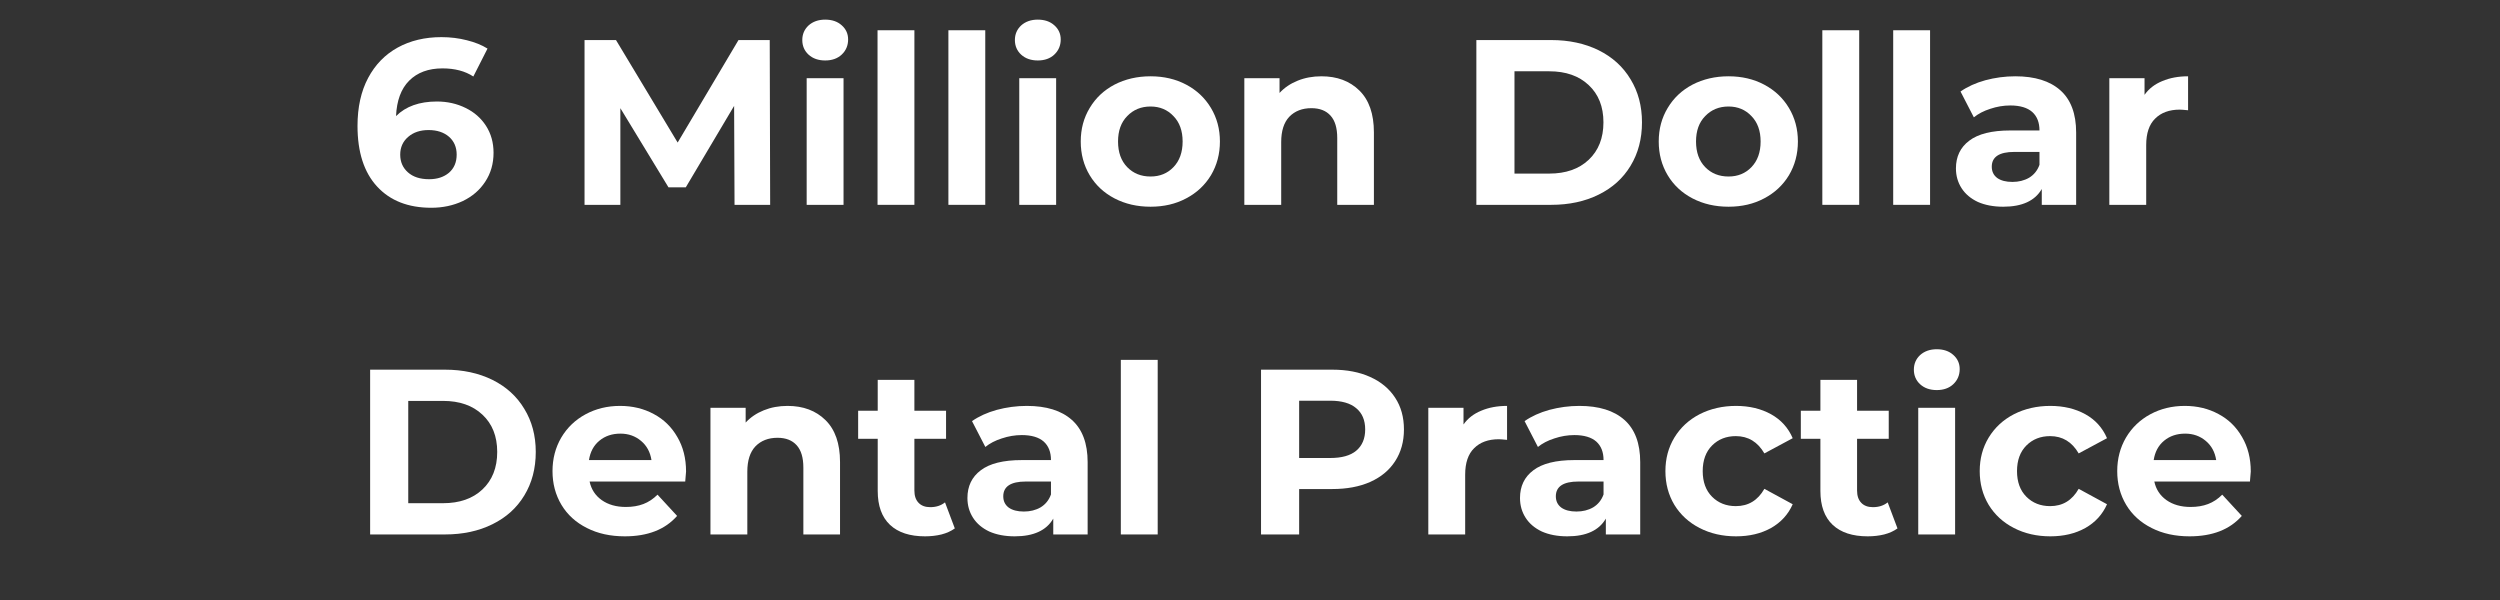
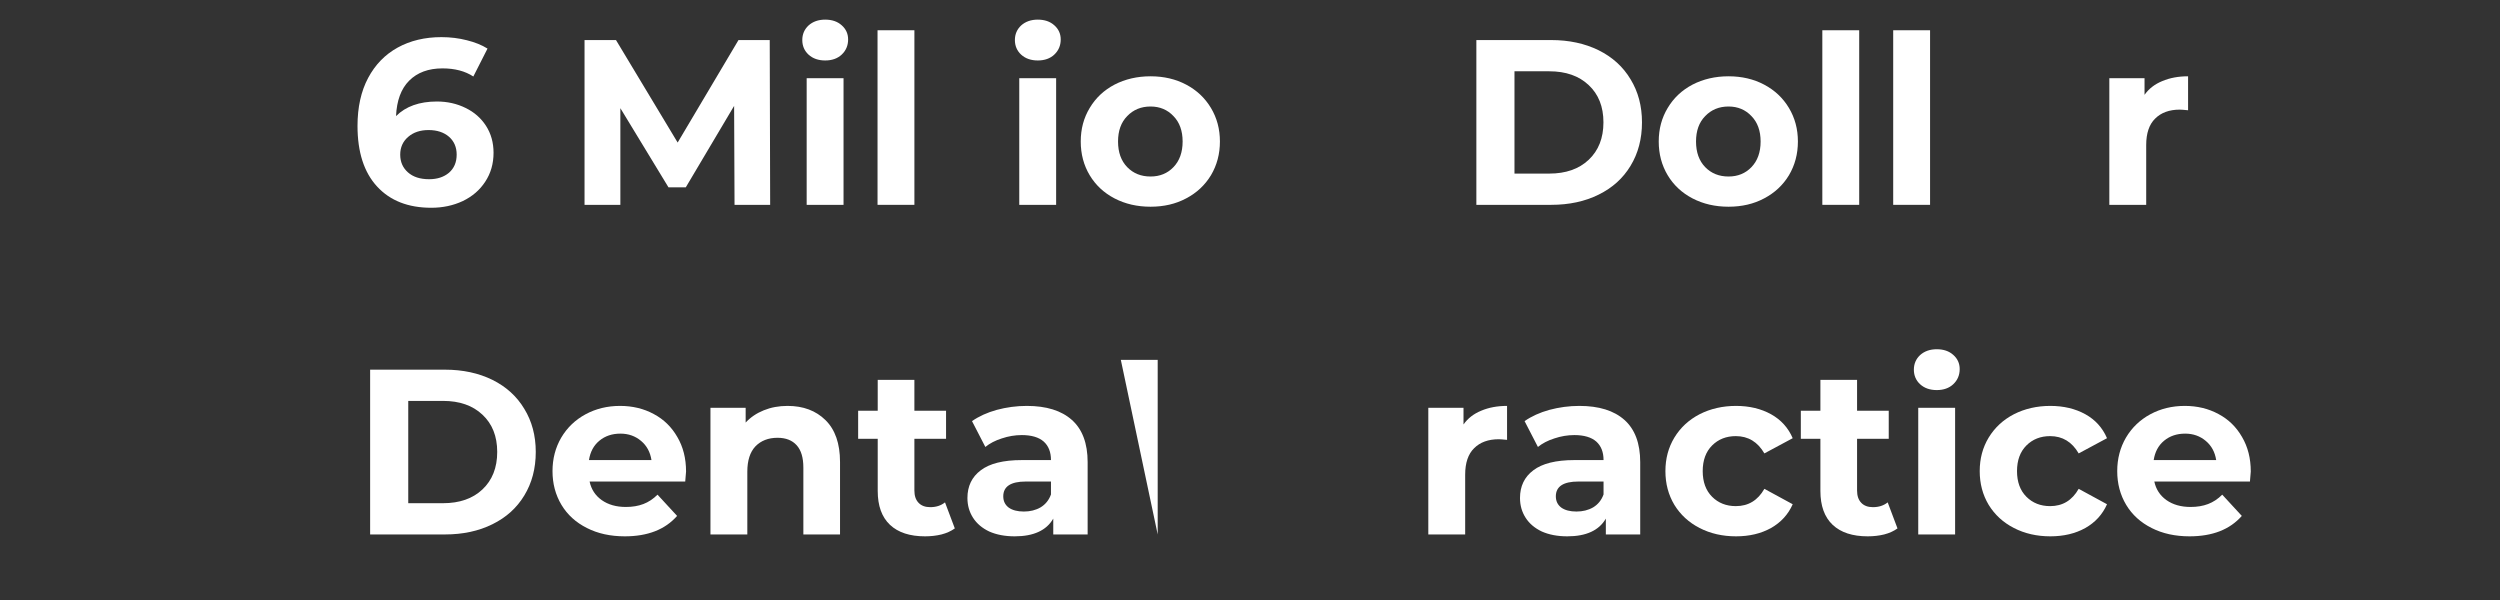
<svg xmlns="http://www.w3.org/2000/svg" width="250" zoomAndPan="magnify" viewBox="0 0 187.5 45" height="60" preserveAspectRatio="xMidYMid meet" version="1.2">
  <rect x="0" y="0" width="187.5" height="45" fill="#333333" stroke="none" />
  <defs />
  <g id="bd587cfc5d">
    <g style="fill:#ffffff;fill-opacity:1;">
      <g transform="translate(26.125, 15.363)">
        <path style="stroke:none" d="M 6.641 -7.75 C 7.43 -7.75 8.148 -7.586 8.797 -7.266 C 9.441 -6.953 9.953 -6.504 10.328 -5.922 C 10.703 -5.336 10.891 -4.664 10.891 -3.906 C 10.891 -3.082 10.68 -2.359 10.266 -1.734 C 9.859 -1.109 9.297 -0.625 8.578 -0.281 C 7.867 0.051 7.082 0.219 6.219 0.219 C 4.488 0.219 3.133 -0.312 2.156 -1.375 C 1.176 -2.438 0.688 -3.953 0.688 -5.922 C 0.688 -7.316 0.953 -8.516 1.484 -9.516 C 2.016 -10.516 2.754 -11.273 3.703 -11.797 C 4.648 -12.316 5.742 -12.578 6.984 -12.578 C 7.648 -12.578 8.285 -12.5 8.891 -12.344 C 9.492 -12.195 10.008 -11.988 10.438 -11.719 L 9.375 -9.625 C 8.758 -10.031 7.988 -10.234 7.062 -10.234 C 6.008 -10.234 5.176 -9.926 4.562 -9.312 C 3.957 -8.707 3.629 -7.82 3.578 -6.656 C 4.305 -7.383 5.328 -7.75 6.641 -7.75 Z M 6.062 -1.922 C 6.664 -1.922 7.16 -2.082 7.547 -2.406 C 7.93 -2.738 8.125 -3.191 8.125 -3.766 C 8.125 -4.328 7.93 -4.773 7.547 -5.109 C 7.16 -5.441 6.648 -5.609 6.016 -5.609 C 5.391 -5.609 4.879 -5.438 4.484 -5.094 C 4.086 -4.75 3.891 -4.305 3.891 -3.766 C 3.891 -3.223 4.082 -2.781 4.469 -2.438 C 4.852 -2.094 5.383 -1.922 6.062 -1.922 Z M 6.062 -1.922 " />
      </g>
    </g>
    <g style="fill:#ffffff;fill-opacity:1;">
      <g transform="translate(37.373, 15.363)">
-         <path style="stroke:none" d="" />
-       </g>
+         </g>
    </g>
    <g style="fill:#ffffff;fill-opacity:1;">
      <g transform="translate(42.371, 15.363)">
        <path style="stroke:none" d="M 12.719 0 L 12.688 -7.422 L 9.062 -1.312 L 7.766 -1.312 L 4.156 -7.25 L 4.156 0 L 1.469 0 L 1.469 -12.359 L 3.828 -12.359 L 8.453 -4.672 L 13.016 -12.359 L 15.359 -12.359 L 15.391 0 Z M 12.719 0 " />
      </g>
    </g>
    <g style="fill:#ffffff;fill-opacity:1;">
      <g transform="translate(59.234, 15.363)">
        <path style="stroke:none" d="M 1.266 -9.5 L 4.031 -9.5 L 4.031 0 L 1.266 0 Z M 2.656 -10.828 C 2.145 -10.828 1.727 -10.973 1.406 -11.266 C 1.094 -11.555 0.938 -11.922 0.938 -12.359 C 0.938 -12.797 1.094 -13.16 1.406 -13.453 C 1.727 -13.742 2.145 -13.891 2.656 -13.891 C 3.164 -13.891 3.578 -13.75 3.891 -13.469 C 4.211 -13.188 4.375 -12.832 4.375 -12.406 C 4.375 -11.945 4.211 -11.566 3.891 -11.266 C 3.578 -10.973 3.164 -10.828 2.656 -10.828 Z M 2.656 -10.828 " />
      </g>
    </g>
    <g style="fill:#ffffff;fill-opacity:1;">
      <g transform="translate(64.549, 15.363)">
        <path style="stroke:none" d="M 1.266 -13.094 L 4.031 -13.094 L 4.031 0 L 1.266 0 Z M 1.266 -13.094 " />
      </g>
    </g>
    <g style="fill:#ffffff;fill-opacity:1;">
      <g transform="translate(69.864, 15.363)">
-         <path style="stroke:none" d="M 1.266 -13.094 L 4.031 -13.094 L 4.031 0 L 1.266 0 Z M 1.266 -13.094 " />
-       </g>
+         </g>
    </g>
    <g style="fill:#ffffff;fill-opacity:1;">
      <g transform="translate(75.179, 15.363)">
        <path style="stroke:none" d="M 1.266 -9.5 L 4.031 -9.5 L 4.031 0 L 1.266 0 Z M 2.656 -10.828 C 2.145 -10.828 1.727 -10.973 1.406 -11.266 C 1.094 -11.555 0.938 -11.922 0.938 -12.359 C 0.938 -12.797 1.094 -13.16 1.406 -13.453 C 1.727 -13.742 2.145 -13.891 2.656 -13.891 C 3.164 -13.891 3.578 -13.75 3.891 -13.469 C 4.211 -13.188 4.375 -12.832 4.375 -12.406 C 4.375 -11.945 4.211 -11.566 3.891 -11.266 C 3.578 -10.973 3.164 -10.828 2.656 -10.828 Z M 2.656 -10.828 " />
      </g>
    </g>
    <g style="fill:#ffffff;fill-opacity:1;">
      <g transform="translate(80.494, 15.363)">
        <path style="stroke:none" d="M 5.797 0.141 C 4.797 0.141 3.895 -0.066 3.094 -0.484 C 2.301 -0.898 1.68 -1.477 1.234 -2.219 C 0.785 -2.969 0.562 -3.812 0.562 -4.75 C 0.562 -5.688 0.785 -6.523 1.234 -7.266 C 1.68 -8.016 2.301 -8.598 3.094 -9.016 C 3.895 -9.43 4.797 -9.641 5.797 -9.641 C 6.797 -9.641 7.688 -9.43 8.469 -9.016 C 9.258 -8.598 9.879 -8.016 10.328 -7.266 C 10.773 -6.523 11 -5.688 11 -4.75 C 11 -3.812 10.773 -2.969 10.328 -2.219 C 9.879 -1.477 9.258 -0.898 8.469 -0.484 C 7.688 -0.066 6.797 0.141 5.797 0.141 Z M 5.797 -2.125 C 6.492 -2.125 7.066 -2.359 7.516 -2.828 C 7.973 -3.305 8.203 -3.945 8.203 -4.75 C 8.203 -5.551 7.973 -6.188 7.516 -6.656 C 7.066 -7.133 6.492 -7.375 5.797 -7.375 C 5.086 -7.375 4.504 -7.133 4.047 -6.656 C 3.586 -6.188 3.359 -5.551 3.359 -4.75 C 3.359 -3.945 3.586 -3.305 4.047 -2.828 C 4.504 -2.359 5.086 -2.125 5.797 -2.125 Z M 5.797 -2.125 " />
      </g>
    </g>
    <g style="fill:#ffffff;fill-opacity:1;">
      <g transform="translate(92.059, 15.363)">
-         <path style="stroke:none" d="M 7.047 -9.641 C 8.223 -9.641 9.172 -9.285 9.891 -8.578 C 10.617 -7.867 10.984 -6.82 10.984 -5.438 L 10.984 0 L 8.234 0 L 8.234 -5.016 C 8.234 -5.766 8.066 -6.32 7.734 -6.688 C 7.398 -7.062 6.922 -7.25 6.297 -7.25 C 5.609 -7.25 5.055 -7.035 4.641 -6.609 C 4.234 -6.18 4.031 -5.547 4.031 -4.703 L 4.031 0 L 1.266 0 L 1.266 -9.5 L 3.906 -9.5 L 3.906 -8.391 C 4.27 -8.785 4.723 -9.094 5.266 -9.312 C 5.805 -9.531 6.398 -9.641 7.047 -9.641 Z M 7.047 -9.641 " />
-       </g>
+         </g>
    </g>
    <g style="fill:#ffffff;fill-opacity:1;">
      <g transform="translate(104.261, 15.363)">
        <path style="stroke:none" d="" />
      </g>
    </g>
    <g style="fill:#ffffff;fill-opacity:1;">
      <g transform="translate(109.258, 15.363)">
        <path style="stroke:none" d="M 1.469 -12.359 L 7.078 -12.359 C 8.422 -12.359 9.609 -12.102 10.641 -11.594 C 11.672 -11.082 12.469 -10.359 13.031 -9.422 C 13.602 -8.492 13.891 -7.414 13.891 -6.188 C 13.891 -4.945 13.602 -3.859 13.031 -2.922 C 12.469 -1.992 11.672 -1.273 10.641 -0.766 C 9.609 -0.254 8.422 0 7.078 0 L 1.469 0 Z M 6.938 -2.344 C 8.176 -2.344 9.16 -2.688 9.891 -3.375 C 10.629 -4.07 11 -5.008 11 -6.188 C 11 -7.363 10.629 -8.297 9.891 -8.984 C 9.16 -9.672 8.176 -10.016 6.938 -10.016 L 4.328 -10.016 L 4.328 -2.344 Z M 6.938 -2.344 " />
      </g>
    </g>
    <g style="fill:#ffffff;fill-opacity:1;">
      <g transform="translate(123.843, 15.363)">
        <path style="stroke:none" d="M 5.797 0.141 C 4.797 0.141 3.895 -0.066 3.094 -0.484 C 2.301 -0.898 1.68 -1.477 1.234 -2.219 C 0.785 -2.969 0.562 -3.812 0.562 -4.75 C 0.562 -5.688 0.785 -6.523 1.234 -7.266 C 1.68 -8.016 2.301 -8.598 3.094 -9.016 C 3.895 -9.43 4.797 -9.641 5.797 -9.641 C 6.797 -9.641 7.688 -9.43 8.469 -9.016 C 9.258 -8.598 9.879 -8.016 10.328 -7.266 C 10.773 -6.523 11 -5.688 11 -4.75 C 11 -3.812 10.773 -2.969 10.328 -2.219 C 9.879 -1.477 9.258 -0.898 8.469 -0.484 C 7.688 -0.066 6.797 0.141 5.797 0.141 Z M 5.797 -2.125 C 6.492 -2.125 7.066 -2.359 7.516 -2.828 C 7.973 -3.305 8.203 -3.945 8.203 -4.75 C 8.203 -5.551 7.973 -6.188 7.516 -6.656 C 7.066 -7.133 6.492 -7.375 5.797 -7.375 C 5.086 -7.375 4.504 -7.133 4.047 -6.656 C 3.586 -6.188 3.359 -5.551 3.359 -4.75 C 3.359 -3.945 3.586 -3.305 4.047 -2.828 C 4.504 -2.359 5.086 -2.125 5.797 -2.125 Z M 5.797 -2.125 " />
      </g>
    </g>
    <g style="fill:#ffffff;fill-opacity:1;">
      <g transform="translate(135.409, 15.363)">
        <path style="stroke:none" d="M 1.266 -13.094 L 4.031 -13.094 L 4.031 0 L 1.266 0 Z M 1.266 -13.094 " />
      </g>
    </g>
    <g style="fill:#ffffff;fill-opacity:1;">
      <g transform="translate(140.724, 15.363)">
        <path style="stroke:none" d="M 1.266 -13.094 L 4.031 -13.094 L 4.031 0 L 1.266 0 Z M 1.266 -13.094 " />
      </g>
    </g>
    <g style="fill:#ffffff;fill-opacity:1;">
      <g transform="translate(146.039, 15.363)">
-         <path style="stroke:none" d="M 5.109 -9.641 C 6.578 -9.641 7.703 -9.289 8.484 -8.594 C 9.273 -7.895 9.672 -6.836 9.672 -5.422 L 9.672 0 L 7.094 0 L 7.094 -1.188 C 6.582 -0.301 5.617 0.141 4.203 0.141 C 3.473 0.141 2.836 0.02 2.297 -0.219 C 1.766 -0.469 1.359 -0.812 1.078 -1.25 C 0.797 -1.688 0.656 -2.18 0.656 -2.734 C 0.656 -3.617 0.988 -4.312 1.656 -4.812 C 2.32 -5.32 3.348 -5.578 4.734 -5.578 L 6.922 -5.578 C 6.922 -6.18 6.738 -6.645 6.375 -6.969 C 6.008 -7.289 5.461 -7.453 4.734 -7.453 C 4.223 -7.453 3.723 -7.367 3.234 -7.203 C 2.742 -7.047 2.332 -6.832 2 -6.562 L 1 -8.5 C 1.52 -8.863 2.141 -9.145 2.859 -9.344 C 3.586 -9.539 4.336 -9.641 5.109 -9.641 Z M 4.891 -1.719 C 5.359 -1.719 5.773 -1.82 6.141 -2.031 C 6.504 -2.25 6.766 -2.57 6.922 -3 L 6.922 -3.969 L 5.031 -3.969 C 3.906 -3.969 3.344 -3.598 3.344 -2.859 C 3.344 -2.504 3.477 -2.223 3.75 -2.016 C 4.031 -1.816 4.41 -1.719 4.891 -1.719 Z M 4.891 -1.719 " />
-       </g>
+         </g>
    </g>
    <g style="fill:#ffffff;fill-opacity:1;">
      <g transform="translate(156.934, 15.363)">
        <path style="stroke:none" d="M 3.906 -8.25 C 4.227 -8.707 4.672 -9.051 5.234 -9.281 C 5.797 -9.52 6.441 -9.641 7.172 -9.641 L 7.172 -7.094 C 6.859 -7.125 6.648 -7.141 6.547 -7.141 C 5.766 -7.141 5.148 -6.914 4.703 -6.469 C 4.254 -6.031 4.031 -5.367 4.031 -4.484 L 4.031 0 L 1.266 0 L 1.266 -9.5 L 3.906 -9.5 Z M 3.906 -8.25 " />
      </g>
    </g>
    <g style="fill:#ffffff;fill-opacity:1;">
      <g transform="translate(164.546, 15.363)">
        <path style="stroke:none" d="" />
      </g>
    </g>
    <g style="fill:#ffffff;fill-opacity:1;">
      <g transform="translate(26.291, 40.084)">
        <path style="stroke:none" d="M 1.469 -12.359 L 7.078 -12.359 C 8.422 -12.359 9.609 -12.102 10.641 -11.594 C 11.672 -11.082 12.469 -10.359 13.031 -9.422 C 13.602 -8.492 13.891 -7.414 13.891 -6.188 C 13.891 -4.945 13.602 -3.859 13.031 -2.922 C 12.469 -1.992 11.672 -1.273 10.641 -0.766 C 9.609 -0.254 8.422 0 7.078 0 L 1.469 0 Z M 6.938 -2.344 C 8.176 -2.344 9.16 -2.688 9.891 -3.375 C 10.629 -4.07 11 -5.008 11 -6.188 C 11 -7.363 10.629 -8.297 9.891 -8.984 C 9.16 -9.672 8.176 -10.016 6.938 -10.016 L 4.328 -10.016 L 4.328 -2.344 Z M 6.938 -2.344 " />
      </g>
    </g>
    <g style="fill:#ffffff;fill-opacity:1;">
      <g transform="translate(40.876, 40.084)">
        <path style="stroke:none" d="M 10.578 -4.719 C 10.578 -4.676 10.555 -4.426 10.516 -3.969 L 3.344 -3.969 C 3.469 -3.383 3.77 -2.922 4.25 -2.578 C 4.738 -2.234 5.344 -2.062 6.062 -2.062 C 6.551 -2.062 6.988 -2.133 7.375 -2.281 C 7.758 -2.426 8.113 -2.66 8.438 -2.984 L 9.906 -1.391 C 9.008 -0.367 7.703 0.141 5.984 0.141 C 4.91 0.141 3.961 -0.066 3.141 -0.484 C 2.316 -0.898 1.68 -1.477 1.234 -2.219 C 0.785 -2.969 0.562 -3.812 0.562 -4.75 C 0.562 -5.676 0.781 -6.516 1.219 -7.266 C 1.664 -8.016 2.273 -8.598 3.047 -9.016 C 3.816 -9.43 4.676 -9.641 5.625 -9.641 C 6.562 -9.641 7.406 -9.438 8.156 -9.031 C 8.906 -8.633 9.492 -8.062 9.922 -7.312 C 10.359 -6.57 10.578 -5.707 10.578 -4.719 Z M 5.656 -7.562 C 5.031 -7.562 4.504 -7.383 4.078 -7.031 C 3.648 -6.676 3.391 -6.191 3.297 -5.578 L 7.984 -5.578 C 7.891 -6.18 7.629 -6.66 7.203 -7.016 C 6.773 -7.379 6.258 -7.562 5.656 -7.562 Z M 5.656 -7.562 " />
      </g>
    </g>
    <g style="fill:#ffffff;fill-opacity:1;">
      <g transform="translate(52.018, 40.084)">
        <path style="stroke:none" d="M 7.047 -9.641 C 8.223 -9.641 9.172 -9.285 9.891 -8.578 C 10.617 -7.867 10.984 -6.82 10.984 -5.438 L 10.984 0 L 8.234 0 L 8.234 -5.016 C 8.234 -5.766 8.066 -6.32 7.734 -6.688 C 7.398 -7.062 6.922 -7.25 6.297 -7.25 C 5.609 -7.25 5.055 -7.035 4.641 -6.609 C 4.234 -6.18 4.031 -5.547 4.031 -4.703 L 4.031 0 L 1.266 0 L 1.266 -9.5 L 3.906 -9.5 L 3.906 -8.391 C 4.27 -8.785 4.723 -9.094 5.266 -9.312 C 5.805 -9.531 6.398 -9.641 7.047 -9.641 Z M 7.047 -9.641 " />
      </g>
    </g>
    <g style="fill:#ffffff;fill-opacity:1;">
      <g transform="translate(64.22, 40.084)">
        <path style="stroke:none" d="M 7.391 -0.453 C 7.117 -0.254 6.785 -0.102 6.391 0 C 6.004 0.094 5.594 0.141 5.156 0.141 C 4.02 0.141 3.145 -0.145 2.531 -0.719 C 1.914 -1.301 1.609 -2.148 1.609 -3.266 L 1.609 -7.172 L 0.141 -7.172 L 0.141 -9.281 L 1.609 -9.281 L 1.609 -11.594 L 4.359 -11.594 L 4.359 -9.281 L 6.734 -9.281 L 6.734 -7.172 L 4.359 -7.172 L 4.359 -3.297 C 4.359 -2.898 4.461 -2.594 4.672 -2.375 C 4.879 -2.156 5.172 -2.047 5.547 -2.047 C 5.984 -2.047 6.352 -2.164 6.656 -2.406 Z M 7.391 -0.453 " />
      </g>
    </g>
    <g style="fill:#ffffff;fill-opacity:1;">
      <g transform="translate(71.901, 40.084)">
        <path style="stroke:none" d="M 5.109 -9.641 C 6.578 -9.641 7.703 -9.289 8.484 -8.594 C 9.273 -7.895 9.672 -6.836 9.672 -5.422 L 9.672 0 L 7.094 0 L 7.094 -1.188 C 6.582 -0.301 5.617 0.141 4.203 0.141 C 3.473 0.141 2.836 0.02 2.297 -0.219 C 1.766 -0.469 1.359 -0.812 1.078 -1.25 C 0.797 -1.688 0.656 -2.18 0.656 -2.734 C 0.656 -3.617 0.988 -4.312 1.656 -4.812 C 2.32 -5.32 3.348 -5.578 4.734 -5.578 L 6.922 -5.578 C 6.922 -6.18 6.738 -6.645 6.375 -6.969 C 6.008 -7.289 5.461 -7.453 4.734 -7.453 C 4.223 -7.453 3.723 -7.367 3.234 -7.203 C 2.742 -7.047 2.332 -6.832 2 -6.562 L 1 -8.5 C 1.52 -8.863 2.141 -9.145 2.859 -9.344 C 3.586 -9.539 4.336 -9.641 5.109 -9.641 Z M 4.891 -1.719 C 5.359 -1.719 5.773 -1.82 6.141 -2.031 C 6.504 -2.25 6.766 -2.57 6.922 -3 L 6.922 -3.969 L 5.031 -3.969 C 3.906 -3.969 3.344 -3.598 3.344 -2.859 C 3.344 -2.504 3.477 -2.223 3.75 -2.016 C 4.031 -1.816 4.41 -1.719 4.891 -1.719 Z M 4.891 -1.719 " />
      </g>
    </g>
    <g style="fill:#ffffff;fill-opacity:1;">
      <g transform="translate(82.796, 40.084)">
-         <path style="stroke:none" d="M 1.266 -13.094 L 4.031 -13.094 L 4.031 0 L 1.266 0 Z M 1.266 -13.094 " />
+         <path style="stroke:none" d="M 1.266 -13.094 L 4.031 -13.094 L 4.031 0 Z M 1.266 -13.094 " />
      </g>
    </g>
    <g style="fill:#ffffff;fill-opacity:1;">
      <g transform="translate(88.111, 40.084)">
        <path style="stroke:none" d="" />
      </g>
    </g>
    <g style="fill:#ffffff;fill-opacity:1;">
      <g transform="translate(93.108, 40.084)">
-         <path style="stroke:none" d="M 6.812 -12.359 C 7.906 -12.359 8.852 -12.176 9.656 -11.812 C 10.469 -11.445 11.094 -10.926 11.531 -10.25 C 11.969 -9.582 12.188 -8.789 12.188 -7.875 C 12.188 -6.969 11.969 -6.176 11.531 -5.5 C 11.094 -4.82 10.469 -4.301 9.656 -3.938 C 8.852 -3.582 7.906 -3.406 6.812 -3.406 L 4.328 -3.406 L 4.328 0 L 1.469 0 L 1.469 -12.359 Z M 6.656 -5.734 C 7.52 -5.734 8.172 -5.914 8.609 -6.281 C 9.055 -6.656 9.281 -7.188 9.281 -7.875 C 9.281 -8.57 9.055 -9.102 8.609 -9.469 C 8.172 -9.844 7.52 -10.031 6.656 -10.031 L 4.328 -10.031 L 4.328 -5.734 Z M 6.656 -5.734 " />
-       </g>
+         </g>
    </g>
    <g style="fill:#ffffff;fill-opacity:1;">
      <g transform="translate(105.857, 40.084)">
        <path style="stroke:none" d="M 3.906 -8.25 C 4.227 -8.707 4.672 -9.051 5.234 -9.281 C 5.797 -9.52 6.441 -9.641 7.172 -9.641 L 7.172 -7.094 C 6.859 -7.125 6.648 -7.141 6.547 -7.141 C 5.766 -7.141 5.148 -6.914 4.703 -6.469 C 4.254 -6.031 4.031 -5.367 4.031 -4.484 L 4.031 0 L 1.266 0 L 1.266 -9.5 L 3.906 -9.5 Z M 3.906 -8.25 " />
      </g>
    </g>
    <g style="fill:#ffffff;fill-opacity:1;">
      <g transform="translate(113.344, 40.084)">
        <path style="stroke:none" d="M 5.109 -9.641 C 6.578 -9.641 7.703 -9.289 8.484 -8.594 C 9.273 -7.895 9.672 -6.836 9.672 -5.422 L 9.672 0 L 7.094 0 L 7.094 -1.188 C 6.582 -0.301 5.617 0.141 4.203 0.141 C 3.473 0.141 2.836 0.02 2.297 -0.219 C 1.766 -0.469 1.359 -0.812 1.078 -1.25 C 0.797 -1.688 0.656 -2.18 0.656 -2.734 C 0.656 -3.617 0.988 -4.312 1.656 -4.812 C 2.32 -5.32 3.348 -5.578 4.734 -5.578 L 6.922 -5.578 C 6.922 -6.18 6.738 -6.645 6.375 -6.969 C 6.008 -7.289 5.461 -7.453 4.734 -7.453 C 4.223 -7.453 3.723 -7.367 3.234 -7.203 C 2.742 -7.047 2.332 -6.832 2 -6.562 L 1 -8.5 C 1.52 -8.863 2.141 -9.145 2.859 -9.344 C 3.586 -9.539 4.336 -9.641 5.109 -9.641 Z M 4.891 -1.719 C 5.359 -1.719 5.773 -1.82 6.141 -2.031 C 6.504 -2.25 6.766 -2.57 6.922 -3 L 6.922 -3.969 L 5.031 -3.969 C 3.906 -3.969 3.344 -3.598 3.344 -2.859 C 3.344 -2.504 3.477 -2.223 3.75 -2.016 C 4.031 -1.816 4.41 -1.719 4.891 -1.719 Z M 4.891 -1.719 " />
      </g>
    </g>
    <g style="fill:#ffffff;fill-opacity:1;">
      <g transform="translate(124.344, 40.084)">
        <path style="stroke:none" d="M 5.859 0.141 C 4.848 0.141 3.938 -0.066 3.125 -0.484 C 2.32 -0.898 1.691 -1.477 1.234 -2.219 C 0.785 -2.969 0.562 -3.812 0.562 -4.75 C 0.562 -5.688 0.785 -6.523 1.234 -7.266 C 1.691 -8.016 2.32 -8.598 3.125 -9.016 C 3.938 -9.43 4.848 -9.641 5.859 -9.641 C 6.859 -9.641 7.734 -9.43 8.484 -9.016 C 9.234 -8.598 9.773 -8 10.109 -7.219 L 7.984 -6.078 C 7.484 -6.941 6.77 -7.375 5.844 -7.375 C 5.125 -7.375 4.531 -7.141 4.062 -6.672 C 3.594 -6.203 3.359 -5.562 3.359 -4.75 C 3.359 -3.938 3.594 -3.297 4.062 -2.828 C 4.531 -2.359 5.125 -2.125 5.844 -2.125 C 6.781 -2.125 7.492 -2.555 7.984 -3.422 L 10.109 -2.266 C 9.773 -1.504 9.234 -0.91 8.484 -0.484 C 7.734 -0.066 6.859 0.141 5.859 0.141 Z M 5.859 0.141 " />
      </g>
    </g>
    <g style="fill:#ffffff;fill-opacity:1;">
      <g transform="translate(134.921, 40.084)">
        <path style="stroke:none" d="M 7.391 -0.453 C 7.117 -0.254 6.785 -0.102 6.391 0 C 6.004 0.094 5.594 0.141 5.156 0.141 C 4.02 0.141 3.145 -0.145 2.531 -0.719 C 1.914 -1.301 1.609 -2.148 1.609 -3.266 L 1.609 -7.172 L 0.141 -7.172 L 0.141 -9.281 L 1.609 -9.281 L 1.609 -11.594 L 4.359 -11.594 L 4.359 -9.281 L 6.734 -9.281 L 6.734 -7.172 L 4.359 -7.172 L 4.359 -3.297 C 4.359 -2.898 4.461 -2.594 4.672 -2.375 C 4.879 -2.156 5.172 -2.047 5.547 -2.047 C 5.984 -2.047 6.352 -2.164 6.656 -2.406 Z M 7.391 -0.453 " />
      </g>
    </g>
    <g style="fill:#ffffff;fill-opacity:1;">
      <g transform="translate(142.602, 40.084)">
        <path style="stroke:none" d="M 1.266 -9.5 L 4.031 -9.5 L 4.031 0 L 1.266 0 Z M 2.656 -10.828 C 2.145 -10.828 1.727 -10.973 1.406 -11.266 C 1.094 -11.555 0.938 -11.922 0.938 -12.359 C 0.938 -12.797 1.094 -13.16 1.406 -13.453 C 1.727 -13.742 2.145 -13.891 2.656 -13.891 C 3.164 -13.891 3.578 -13.75 3.891 -13.469 C 4.211 -13.188 4.375 -12.832 4.375 -12.406 C 4.375 -11.945 4.211 -11.566 3.891 -11.266 C 3.578 -10.973 3.164 -10.828 2.656 -10.828 Z M 2.656 -10.828 " />
      </g>
    </g>
    <g style="fill:#ffffff;fill-opacity:1;">
      <g transform="translate(147.917, 40.084)">
        <path style="stroke:none" d="M 5.859 0.141 C 4.848 0.141 3.938 -0.066 3.125 -0.484 C 2.32 -0.898 1.691 -1.477 1.234 -2.219 C 0.785 -2.969 0.562 -3.812 0.562 -4.75 C 0.562 -5.688 0.785 -6.523 1.234 -7.266 C 1.691 -8.016 2.32 -8.598 3.125 -9.016 C 3.938 -9.43 4.848 -9.641 5.859 -9.641 C 6.859 -9.641 7.734 -9.43 8.484 -9.016 C 9.234 -8.598 9.773 -8 10.109 -7.219 L 7.984 -6.078 C 7.484 -6.941 6.77 -7.375 5.844 -7.375 C 5.125 -7.375 4.531 -7.141 4.062 -6.672 C 3.594 -6.203 3.359 -5.562 3.359 -4.75 C 3.359 -3.938 3.594 -3.297 4.062 -2.828 C 4.531 -2.359 5.125 -2.125 5.844 -2.125 C 6.781 -2.125 7.492 -2.555 7.984 -3.422 L 10.109 -2.266 C 9.773 -1.504 9.234 -0.91 8.484 -0.484 C 7.734 -0.066 6.859 0.141 5.859 0.141 Z M 5.859 0.141 " />
      </g>
    </g>
    <g style="fill:#ffffff;fill-opacity:1;">
      <g transform="translate(158.23, 40.084)">
        <path style="stroke:none" d="M 10.578 -4.719 C 10.578 -4.676 10.555 -4.426 10.516 -3.969 L 3.344 -3.969 C 3.469 -3.383 3.77 -2.922 4.25 -2.578 C 4.738 -2.234 5.344 -2.062 6.062 -2.062 C 6.551 -2.062 6.988 -2.133 7.375 -2.281 C 7.758 -2.426 8.113 -2.66 8.438 -2.984 L 9.906 -1.391 C 9.008 -0.367 7.703 0.141 5.984 0.141 C 4.91 0.141 3.961 -0.066 3.141 -0.484 C 2.316 -0.898 1.68 -1.477 1.234 -2.219 C 0.785 -2.969 0.562 -3.812 0.562 -4.75 C 0.562 -5.676 0.781 -6.516 1.219 -7.266 C 1.664 -8.016 2.273 -8.598 3.047 -9.016 C 3.816 -9.43 4.676 -9.641 5.625 -9.641 C 6.562 -9.641 7.406 -9.438 8.156 -9.031 C 8.906 -8.633 9.492 -8.062 9.922 -7.312 C 10.359 -6.57 10.578 -5.707 10.578 -4.719 Z M 5.656 -7.562 C 5.031 -7.562 4.504 -7.383 4.078 -7.031 C 3.648 -6.676 3.391 -6.191 3.297 -5.578 L 7.984 -5.578 C 7.891 -6.18 7.629 -6.66 7.203 -7.016 C 6.773 -7.379 6.258 -7.562 5.656 -7.562 Z M 5.656 -7.562 " />
      </g>
    </g>
  </g>
</svg>